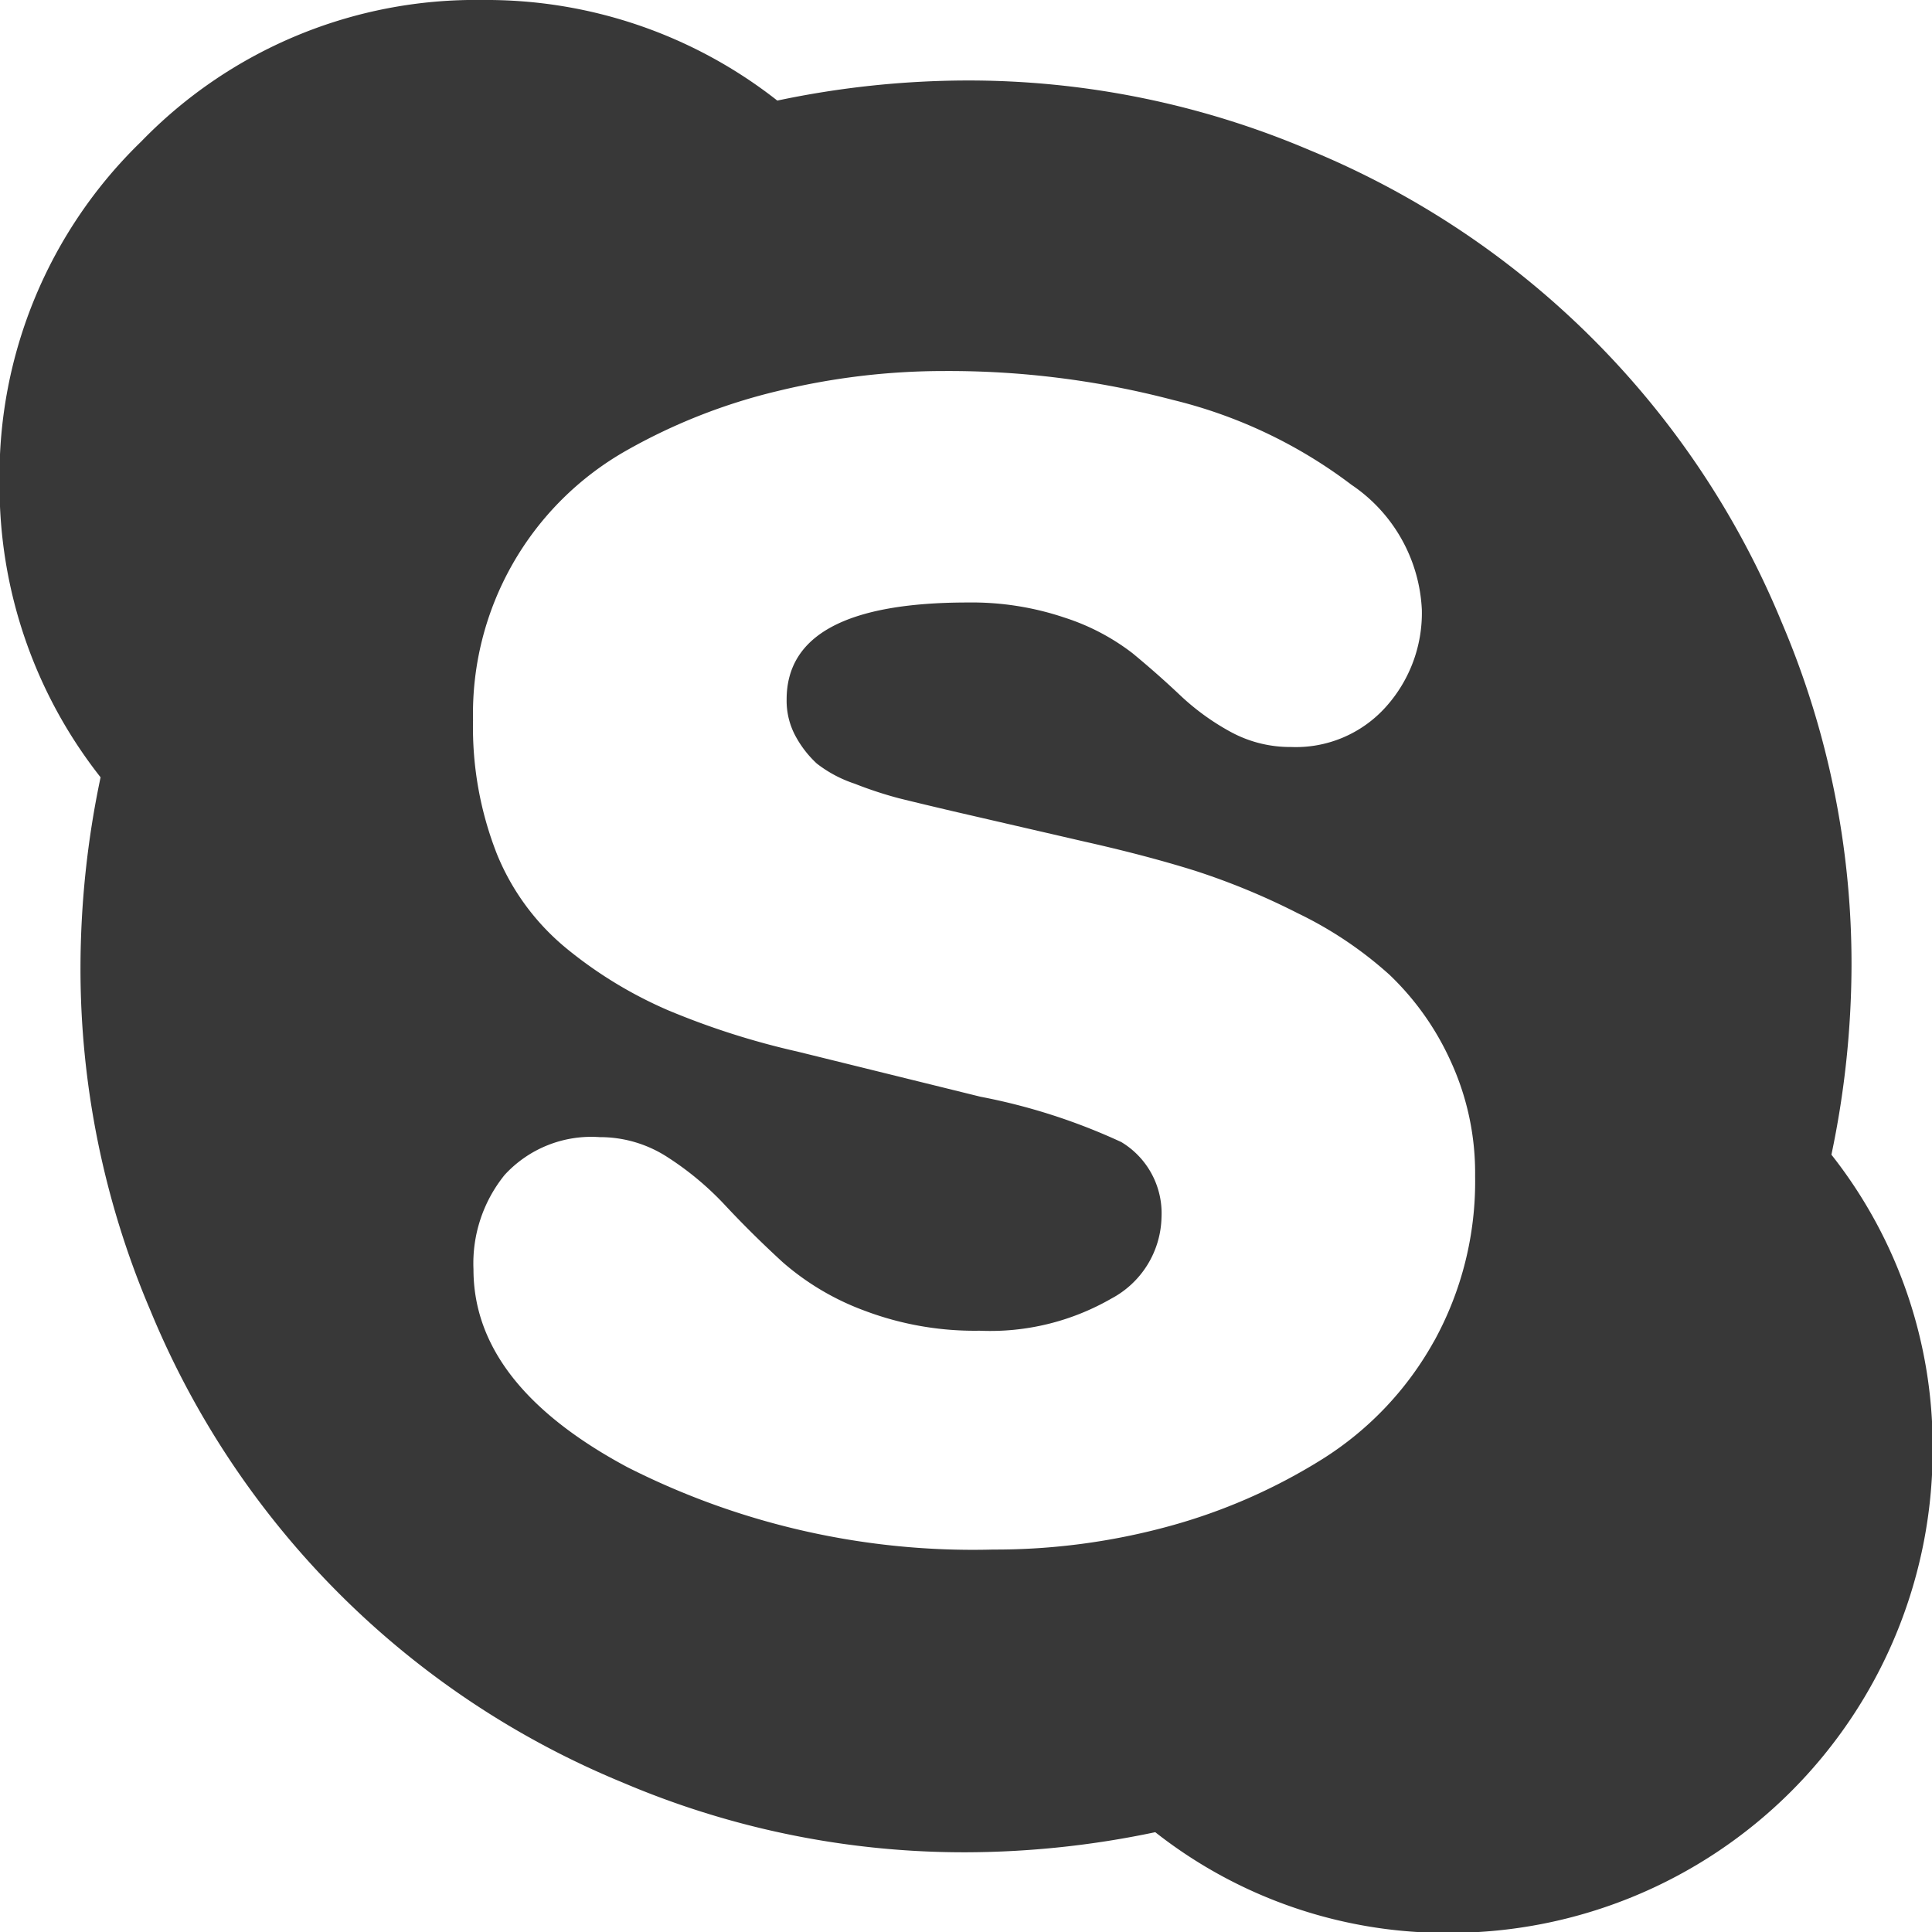
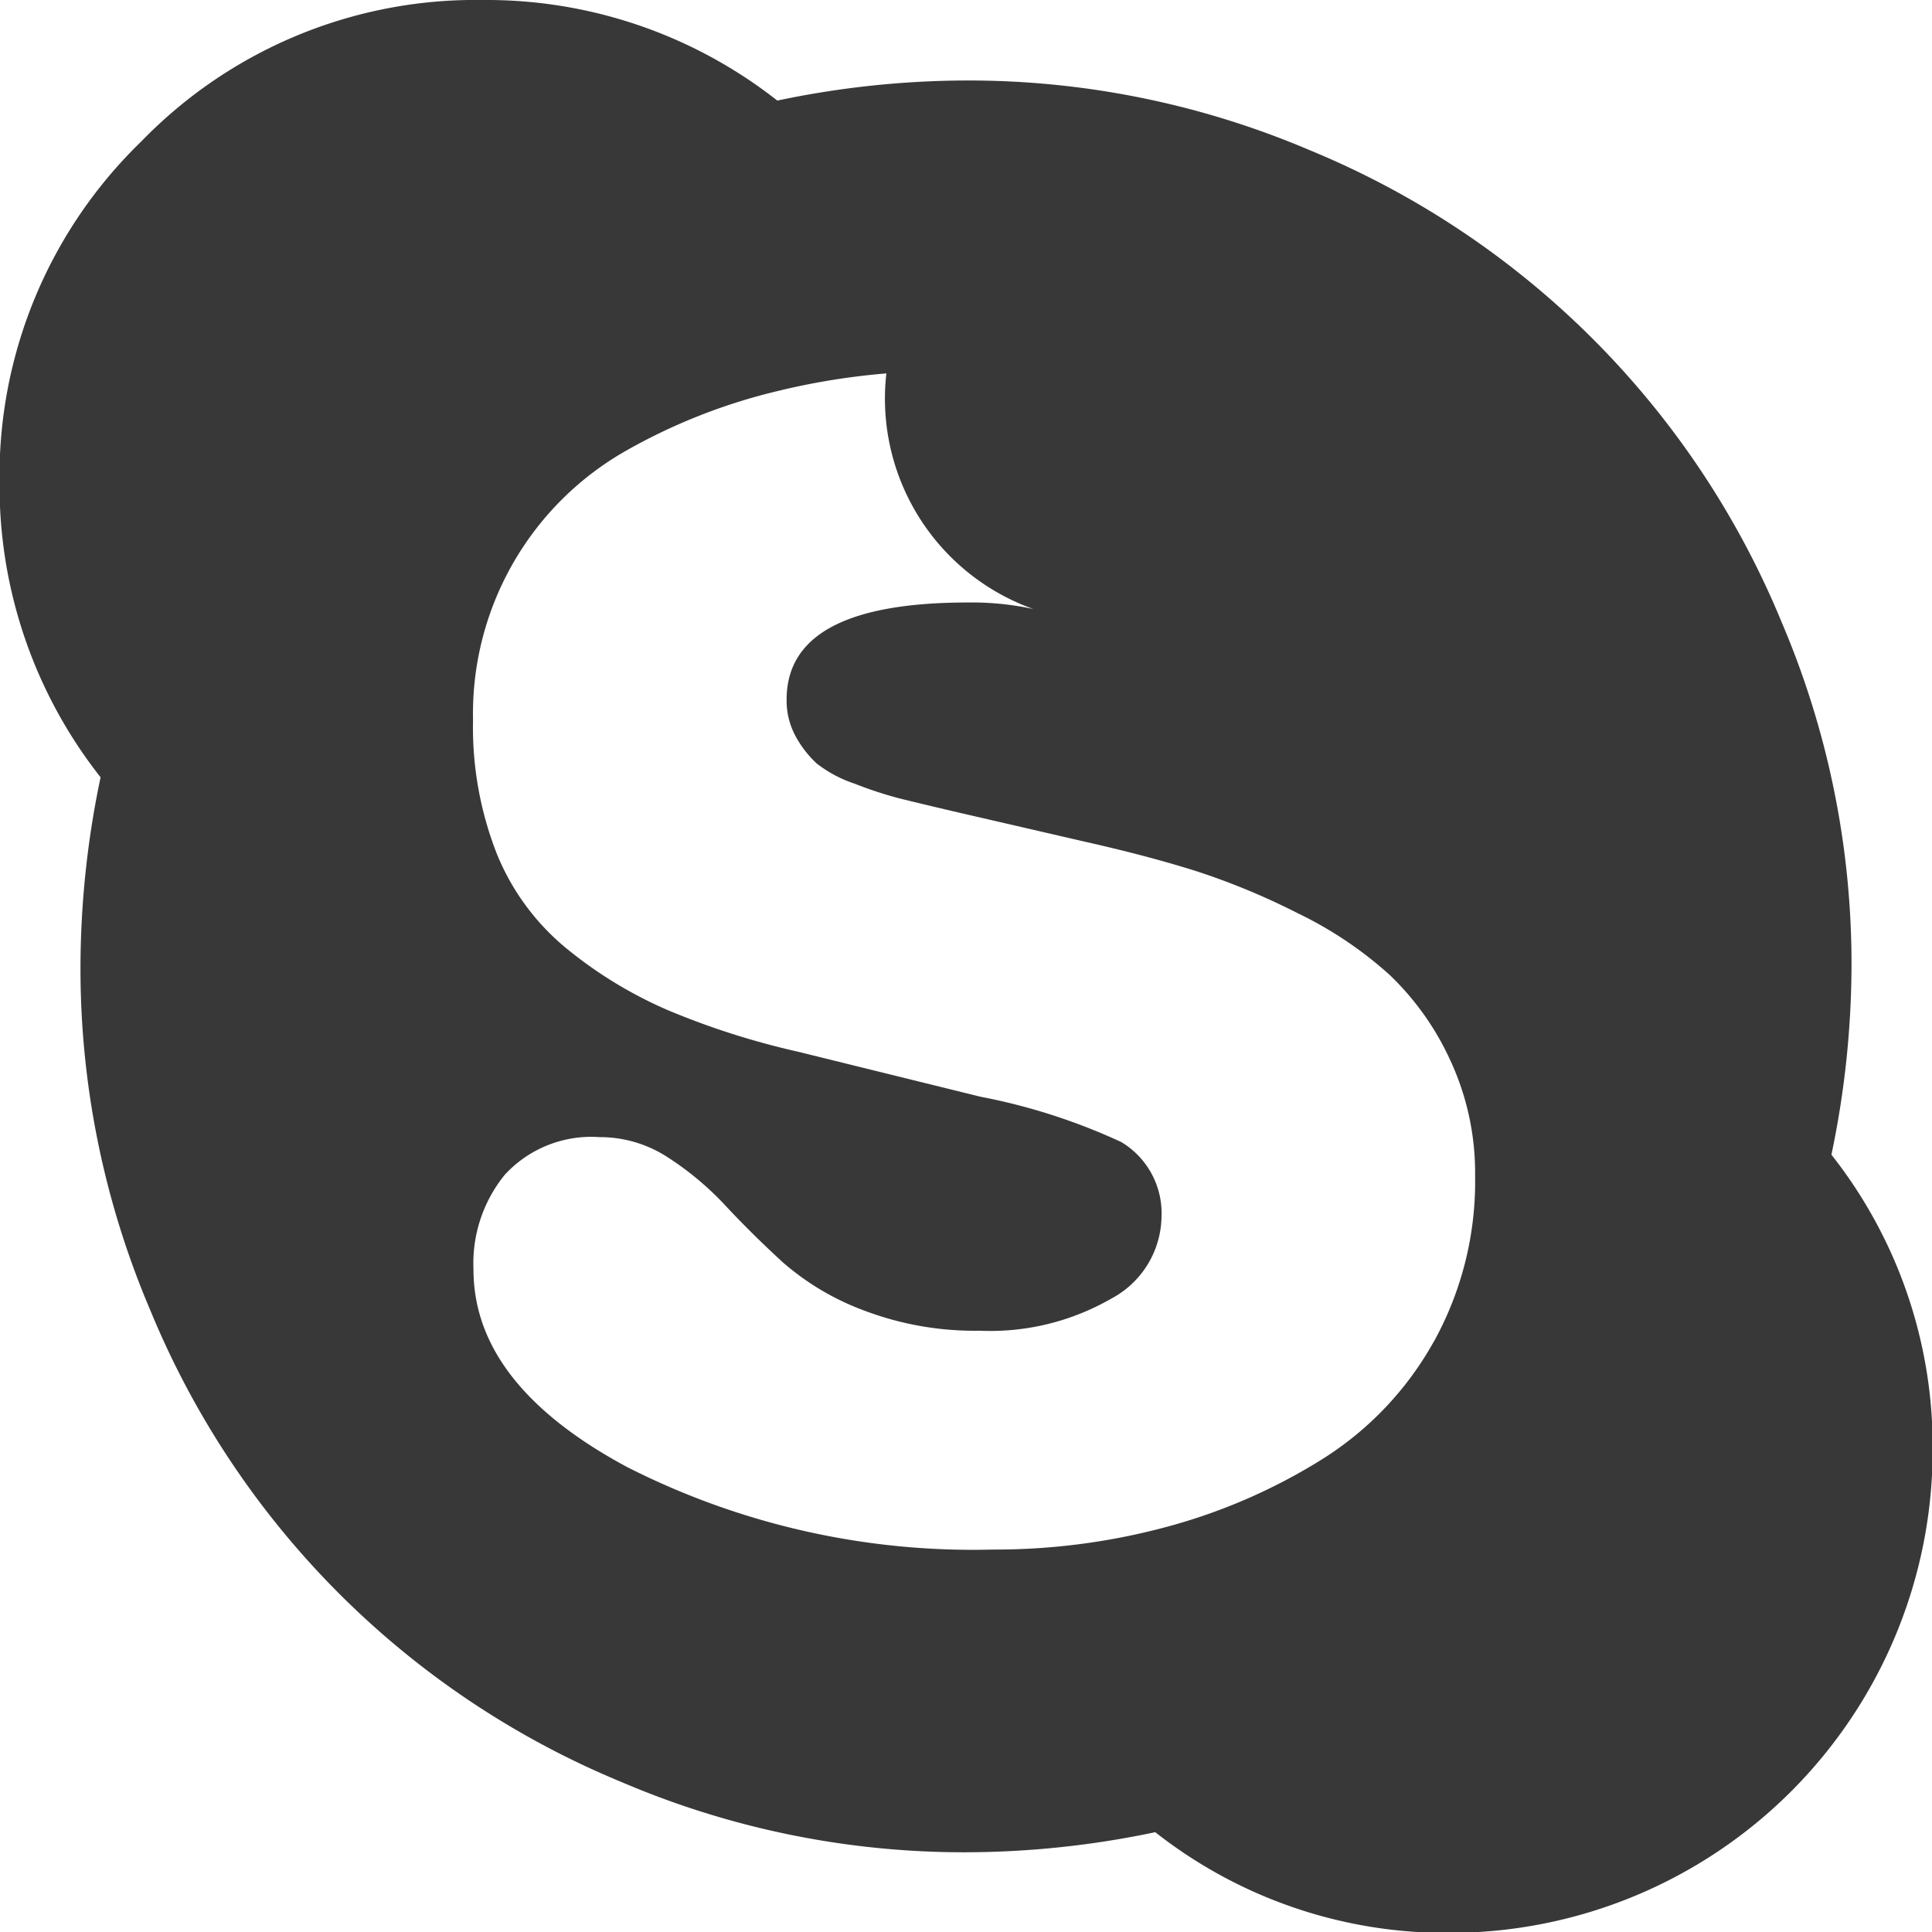
<svg xmlns="http://www.w3.org/2000/svg" width="17.595" height="17.596" viewBox="0 0 17.595 17.596">
  <defs>
    <style>.a{fill:#383838;}</style>
  </defs>
-   <path class="a" d="M16.683,10.516A8.455,8.455,0,0,0,16.866,8.8a7.922,7.922,0,0,0-.636-3.133,7.9,7.9,0,0,0-4.3-4.3A7.928,7.928,0,0,0,8.8.733,8.435,8.435,0,0,0,7.083.916,4.285,4.285,0,0,0,4.4,0a4.238,4.238,0,0,0-3.11,1.289A4.238,4.238,0,0,0,0,4.4,4.286,4.286,0,0,0,.92,7.079,8.44,8.44,0,0,0,.737,8.8a7.926,7.926,0,0,0,.636,3.133,7.9,7.9,0,0,0,4.3,4.3,7.925,7.925,0,0,0,3.133.636,8.441,8.441,0,0,0,1.719-.183,4.284,4.284,0,0,0,2.68.917,4.4,4.4,0,0,0,4.4-4.4A4.288,4.288,0,0,0,16.683,10.516Zm-3.62,1.7a2.967,2.967,0,0,1-1.014,1.071,5.222,5.222,0,0,1-1.4.613,6,6,0,0,1-1.6.212,6.952,6.952,0,0,1-3.333-.751q-1.4-.751-1.4-1.8A1.28,1.28,0,0,1,4.6,10.7a1.071,1.071,0,0,1,.865-.344,1.127,1.127,0,0,1,.619.183,2.743,2.743,0,0,1,.527.441q.241.258.521.515a2.384,2.384,0,0,0,.744.441,2.834,2.834,0,0,0,1.048.183,2.21,2.21,0,0,0,1.2-.292.859.859,0,0,0,.458-.739.757.757,0,0,0-.366-.687,5.512,5.512,0,0,0-1.283-.413L7.267,9.577A7.086,7.086,0,0,1,6.087,9.2a3.886,3.886,0,0,1-.916-.556,2.17,2.17,0,0,1-.641-.865,3.15,3.15,0,0,1-.218-1.22A2.754,2.754,0,0,1,5.714,4.1a5.269,5.269,0,0,1,1.369-.538A6.4,6.4,0,0,1,8.6,3.379a8.04,8.04,0,0,1,2.085.263,4.415,4.415,0,0,1,1.627.773,1.454,1.454,0,0,1,.641,1.14,1.279,1.279,0,0,1-.327.882,1.1,1.1,0,0,1-.865.366,1.13,1.13,0,0,1-.55-.138,2.2,2.2,0,0,1-.458-.332q-.206-.195-.435-.384A2.034,2.034,0,0,0,9.7,5.625a2.642,2.642,0,0,0-.882-.138q-1.649,0-1.65.882a.676.676,0,0,0,.086.344.963.963,0,0,0,.189.241,1.148,1.148,0,0,0,.344.183,3.631,3.631,0,0,0,.4.132q.16.04.5.12l1.191.275q.561.126,1,.263a6.378,6.378,0,0,1,.945.39,3.542,3.542,0,0,1,.836.561,2.524,2.524,0,0,1,.556.785,2.433,2.433,0,0,1,.223,1.048A3.009,3.009,0,0,1,13.063,12.217Z" transform="translate(-0.004)" />
+   <path class="a" d="M16.683,10.516A8.455,8.455,0,0,0,16.866,8.8a7.922,7.922,0,0,0-.636-3.133,7.9,7.9,0,0,0-4.3-4.3A7.928,7.928,0,0,0,8.8.733,8.435,8.435,0,0,0,7.083.916,4.285,4.285,0,0,0,4.4,0a4.238,4.238,0,0,0-3.11,1.289A4.238,4.238,0,0,0,0,4.4,4.286,4.286,0,0,0,.92,7.079,8.44,8.44,0,0,0,.737,8.8a7.926,7.926,0,0,0,.636,3.133,7.9,7.9,0,0,0,4.3,4.3,7.925,7.925,0,0,0,3.133.636,8.441,8.441,0,0,0,1.719-.183,4.284,4.284,0,0,0,2.68.917,4.4,4.4,0,0,0,4.4-4.4A4.288,4.288,0,0,0,16.683,10.516Zm-3.62,1.7a2.967,2.967,0,0,1-1.014,1.071,5.222,5.222,0,0,1-1.4.613,6,6,0,0,1-1.6.212,6.952,6.952,0,0,1-3.333-.751q-1.4-.751-1.4-1.8A1.28,1.28,0,0,1,4.6,10.7a1.071,1.071,0,0,1,.865-.344,1.127,1.127,0,0,1,.619.183,2.743,2.743,0,0,1,.527.441q.241.258.521.515a2.384,2.384,0,0,0,.744.441,2.834,2.834,0,0,0,1.048.183,2.21,2.21,0,0,0,1.2-.292.859.859,0,0,0,.458-.739.757.757,0,0,0-.366-.687,5.512,5.512,0,0,0-1.283-.413L7.267,9.577A7.086,7.086,0,0,1,6.087,9.2a3.886,3.886,0,0,1-.916-.556,2.17,2.17,0,0,1-.641-.865,3.15,3.15,0,0,1-.218-1.22A2.754,2.754,0,0,1,5.714,4.1a5.269,5.269,0,0,1,1.369-.538A6.4,6.4,0,0,1,8.6,3.379q-.206-.195-.435-.384A2.034,2.034,0,0,0,9.7,5.625a2.642,2.642,0,0,0-.882-.138q-1.649,0-1.65.882a.676.676,0,0,0,.086.344.963.963,0,0,0,.189.241,1.148,1.148,0,0,0,.344.183,3.631,3.631,0,0,0,.4.132q.16.04.5.12l1.191.275q.561.126,1,.263a6.378,6.378,0,0,1,.945.39,3.542,3.542,0,0,1,.836.561,2.524,2.524,0,0,1,.556.785,2.433,2.433,0,0,1,.223,1.048A3.009,3.009,0,0,1,13.063,12.217Z" transform="translate(-0.004)" />
</svg>